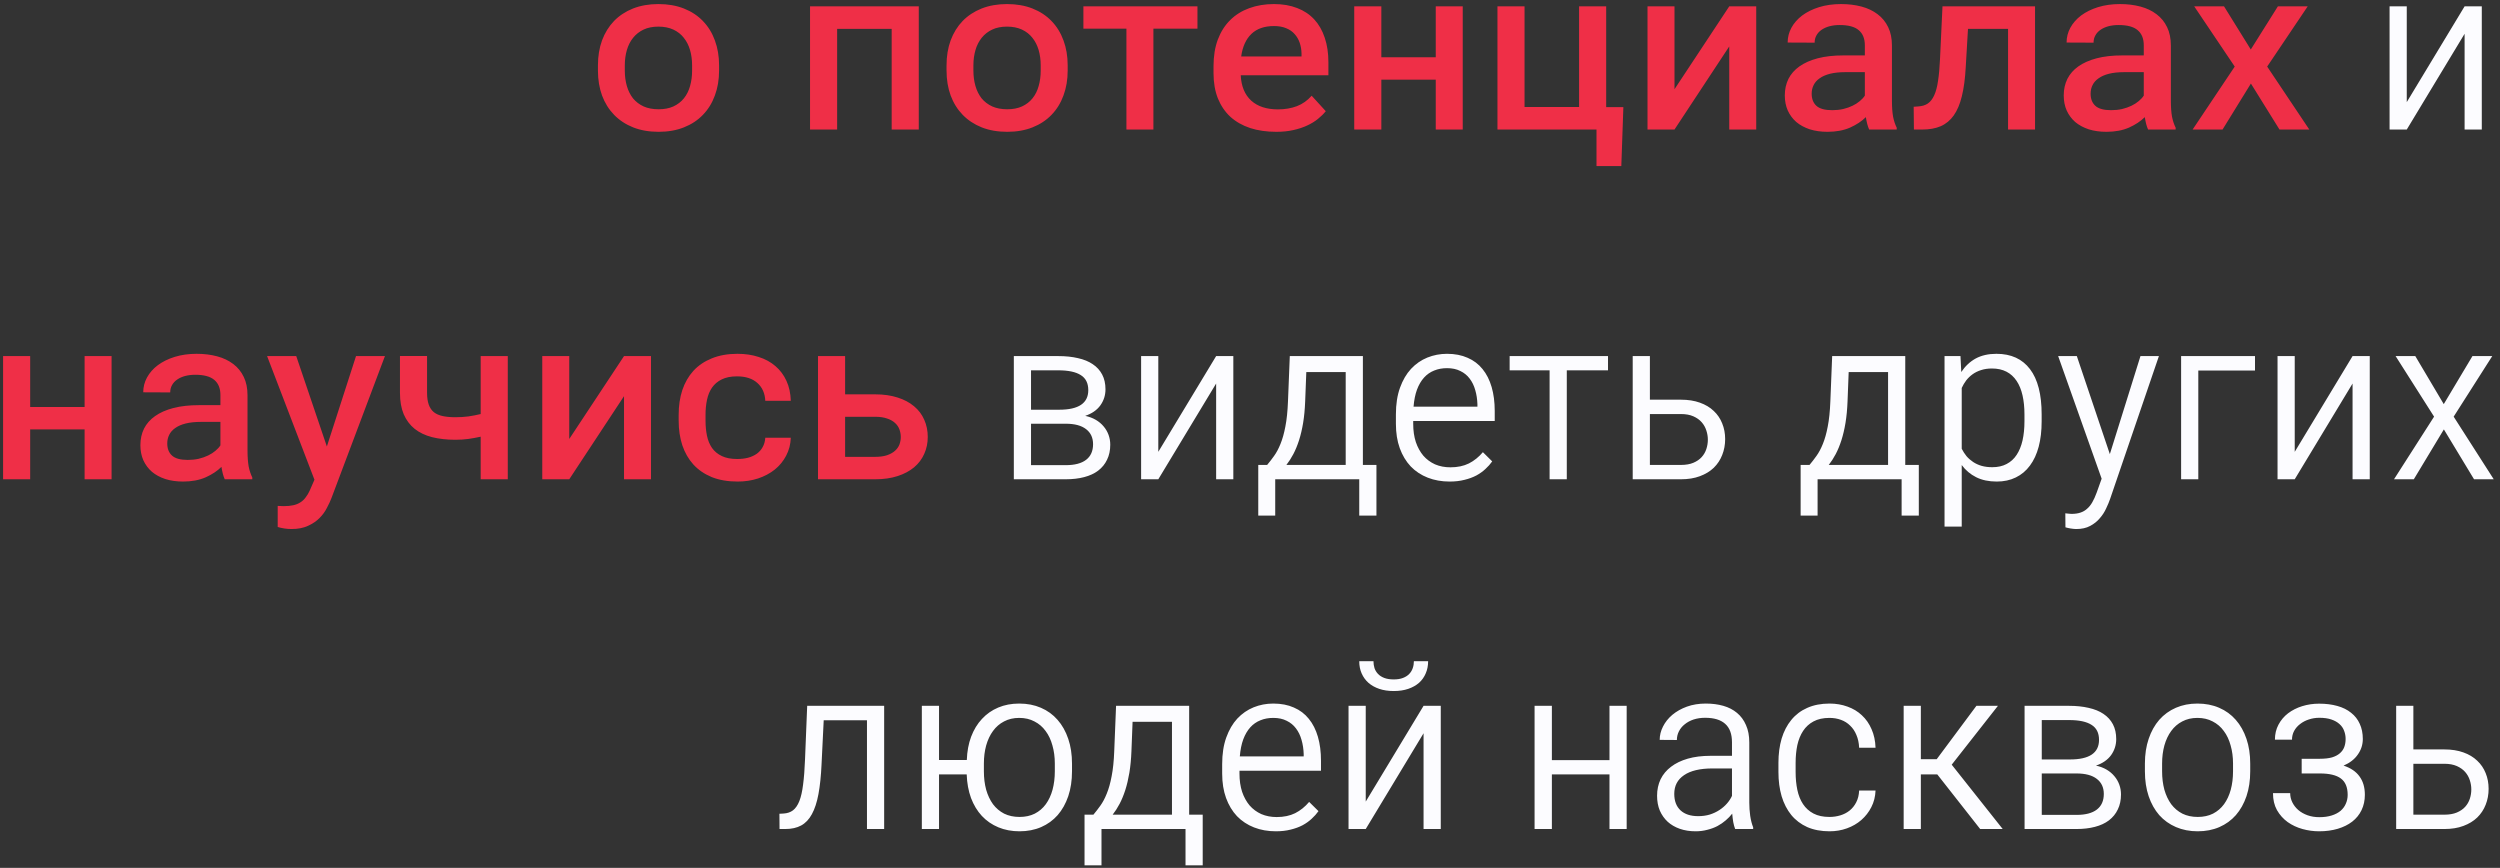
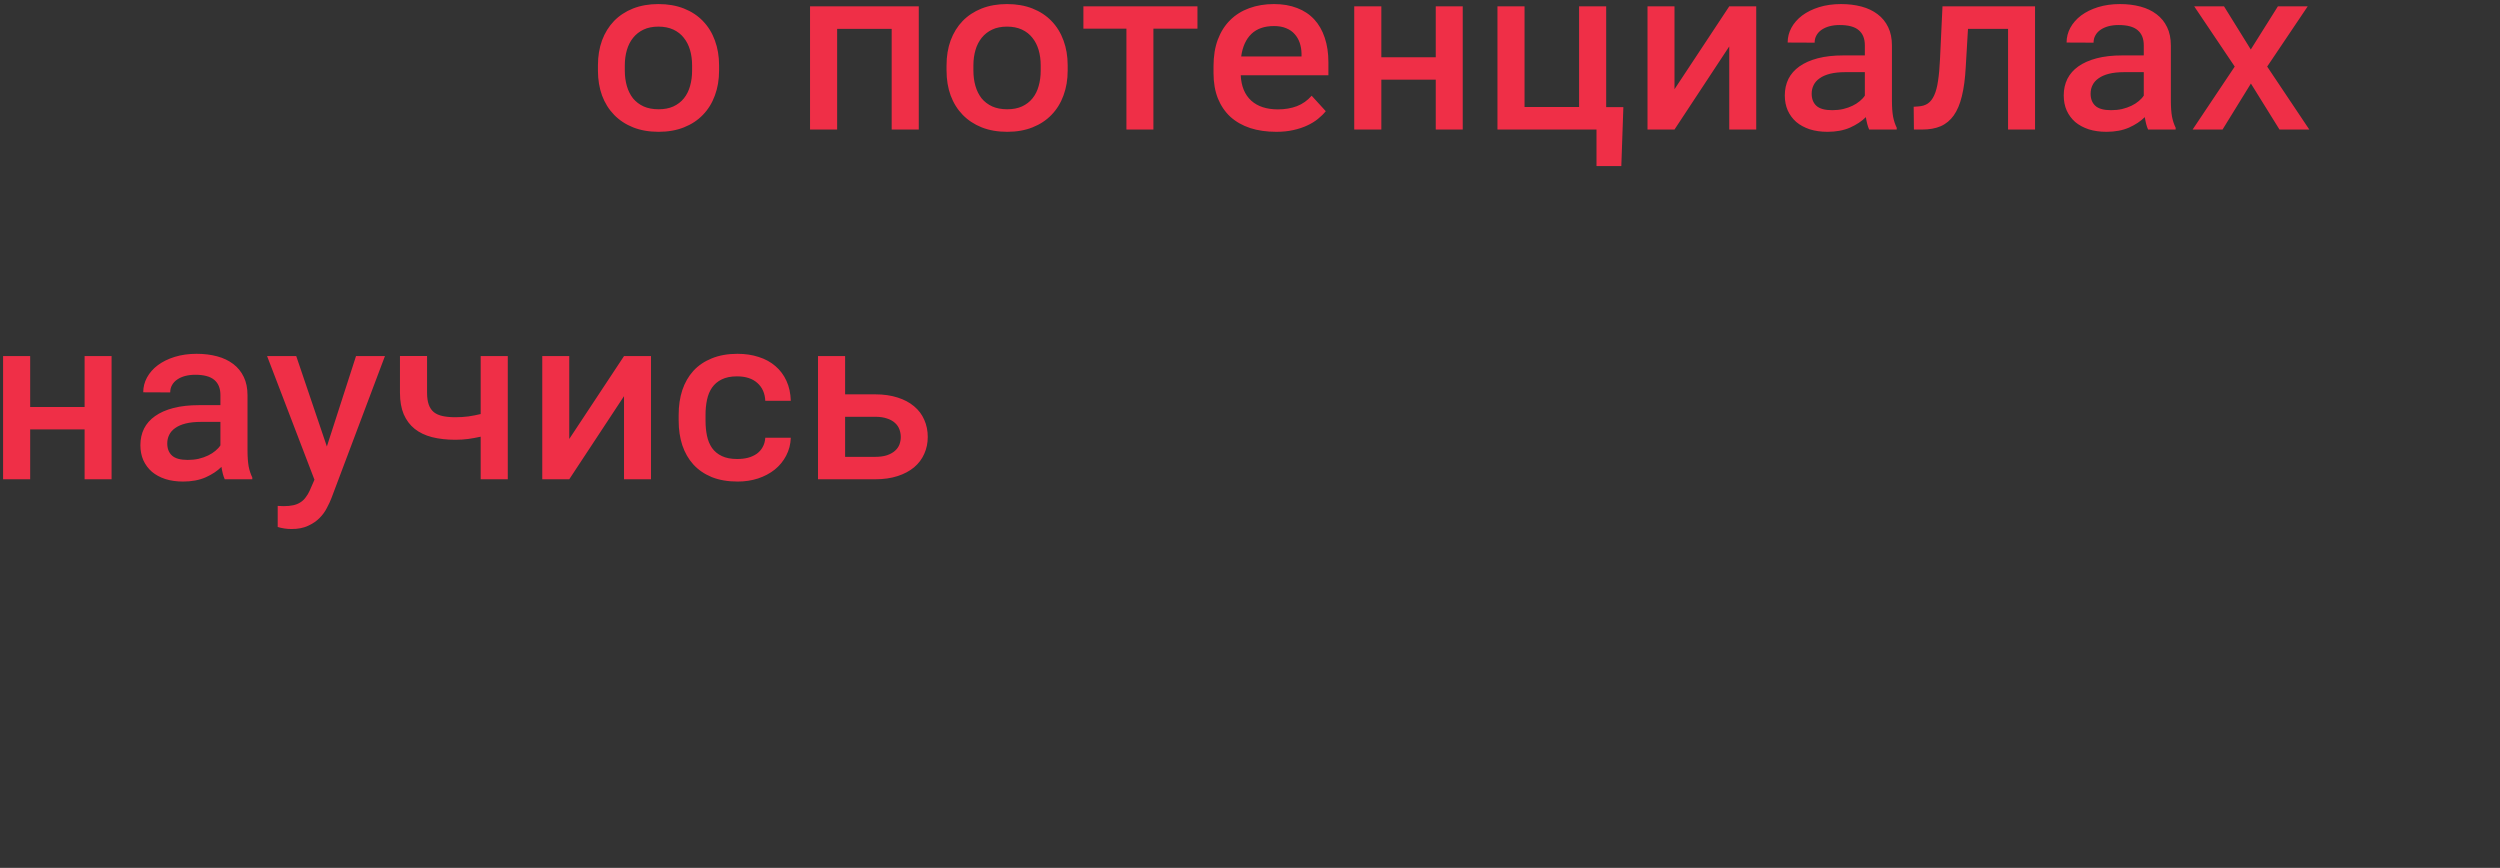
<svg xmlns="http://www.w3.org/2000/svg" width="193" height="67" viewBox="0 0 193 67" fill="none">
  <rect x="0" y="0" width="193" height="67" fill="#333333" stroke="none" />
  <path d="M46.161 5.043C46.161 4.34 46.267 3.698 46.477 3.118C46.694 2.538 47.002 2.04 47.4 1.624C47.805 1.208 48.294 0.886 48.868 0.657C49.448 0.429 50.102 0.314 50.828 0.314C51.56 0.314 52.217 0.429 52.797 0.657C53.377 0.886 53.866 1.208 54.265 1.624C54.669 2.04 54.977 2.538 55.188 3.118C55.404 3.698 55.513 4.34 55.513 5.043V5.447C55.513 6.15 55.404 6.792 55.188 7.372C54.977 7.952 54.669 8.45 54.265 8.866C53.866 9.282 53.377 9.604 52.797 9.833C52.223 10.062 51.572 10.176 50.846 10.176C50.113 10.176 49.457 10.062 48.877 9.833C48.303 9.604 47.813 9.282 47.409 8.866C47.005 8.45 46.694 7.952 46.477 7.372C46.267 6.792 46.161 6.15 46.161 5.447V5.043ZM48.235 5.447C48.235 5.881 48.288 6.279 48.394 6.643C48.499 7.006 48.657 7.322 48.868 7.592C49.085 7.855 49.357 8.063 49.685 8.216C50.014 8.362 50.4 8.436 50.846 8.436C51.285 8.436 51.666 8.362 51.988 8.216C52.316 8.063 52.586 7.855 52.797 7.592C53.014 7.322 53.172 7.006 53.272 6.643C53.377 6.279 53.43 5.881 53.43 5.447V5.043C53.43 4.621 53.377 4.229 53.272 3.865C53.166 3.502 53.005 3.186 52.788 2.916C52.577 2.646 52.308 2.436 51.98 2.283C51.651 2.131 51.268 2.055 50.828 2.055C50.389 2.055 50.008 2.131 49.685 2.283C49.363 2.436 49.094 2.646 48.877 2.916C48.66 3.186 48.499 3.502 48.394 3.865C48.288 4.229 48.235 4.621 48.235 5.043V5.447ZM62.535 10V0.49H70.929V10H68.837V2.23H64.627V10H62.535ZM73.073 5.043C73.073 4.34 73.179 3.698 73.39 3.118C73.606 2.538 73.914 2.04 74.312 1.624C74.717 1.208 75.206 0.886 75.78 0.657C76.36 0.429 77.014 0.314 77.74 0.314C78.473 0.314 79.129 0.429 79.709 0.657C80.289 0.886 80.778 1.208 81.177 1.624C81.581 2.04 81.889 2.538 82.1 3.118C82.316 3.698 82.425 4.34 82.425 5.043V5.447C82.425 6.15 82.316 6.792 82.1 7.372C81.889 7.952 81.581 8.45 81.177 8.866C80.778 9.282 80.289 9.604 79.709 9.833C79.135 10.062 78.484 10.176 77.758 10.176C77.025 10.176 76.369 10.062 75.789 9.833C75.215 9.604 74.726 9.282 74.321 8.866C73.917 8.45 73.606 7.952 73.39 7.372C73.179 6.792 73.073 6.15 73.073 5.447V5.043ZM75.147 5.447C75.147 5.881 75.2 6.279 75.306 6.643C75.411 7.006 75.569 7.322 75.78 7.592C75.997 7.855 76.269 8.063 76.598 8.216C76.926 8.362 77.312 8.436 77.758 8.436C78.197 8.436 78.578 8.362 78.9 8.216C79.228 8.063 79.498 7.855 79.709 7.592C79.926 7.322 80.084 7.006 80.184 6.643C80.289 6.279 80.342 5.881 80.342 5.447V5.043C80.342 4.621 80.289 4.229 80.184 3.865C80.078 3.502 79.917 3.186 79.7 2.916C79.489 2.646 79.22 2.436 78.892 2.283C78.564 2.131 78.18 2.055 77.74 2.055C77.301 2.055 76.92 2.131 76.598 2.283C76.275 2.436 76.006 2.646 75.789 2.916C75.572 3.186 75.411 3.502 75.306 3.865C75.2 4.229 75.147 4.621 75.147 5.043V5.447ZM83.638 0.49H92.444V2.213H89.043V10H86.96V2.213H83.638V0.49ZM93.684 5.104C93.684 4.331 93.795 3.646 94.018 3.048C94.246 2.45 94.565 1.949 94.976 1.545C95.386 1.141 95.875 0.836 96.443 0.631C97.018 0.42 97.653 0.314 98.351 0.314C99.024 0.314 99.622 0.417 100.144 0.622C100.665 0.821 101.104 1.114 101.462 1.501C101.819 1.888 102.089 2.359 102.271 2.916C102.458 3.467 102.552 4.094 102.552 4.797V5.808H95.784C95.825 6.657 96.095 7.311 96.593 7.768C97.091 8.219 97.779 8.444 98.658 8.444C99.191 8.444 99.678 8.362 100.117 8.198C100.557 8.028 100.938 7.759 101.26 7.39L102.35 8.585C102.186 8.79 101.983 8.989 101.743 9.183C101.503 9.376 101.225 9.546 100.908 9.692C100.592 9.839 100.234 9.956 99.836 10.044C99.443 10.132 99.01 10.176 98.535 10.176C97.785 10.176 97.111 10.079 96.514 9.886C95.916 9.687 95.406 9.396 94.984 9.016C94.568 8.629 94.246 8.154 94.018 7.592C93.795 7.023 93.684 6.373 93.684 5.641V5.104ZM100.478 4.357V4.138C100.472 3.839 100.425 3.561 100.337 3.303C100.249 3.045 100.117 2.819 99.941 2.626C99.772 2.433 99.555 2.283 99.291 2.178C99.027 2.066 98.717 2.011 98.359 2.011C97.615 2.011 97.032 2.213 96.61 2.617C96.189 3.021 95.925 3.602 95.819 4.357H100.478ZM104.547 0.49H106.639V4.419H110.84V0.49H112.923V10H110.84V6.15H106.639V10H104.547V0.49ZM115.604 0.49H117.695V8.26H121.905V0.49H123.997V8.269H125.324L125.166 12.821H123.25V10H115.604V0.49ZM129.271 0.49V6.889L133.498 0.49H135.581V10H133.498V3.584L129.271 10H127.188V0.49H129.271ZM141.083 10.176C140.579 10.176 140.122 10.111 139.712 9.982C139.308 9.848 138.962 9.66 138.675 9.42C138.394 9.174 138.174 8.878 138.016 8.532C137.863 8.187 137.787 7.797 137.787 7.363C137.787 6.895 137.881 6.47 138.068 6.089C138.262 5.708 138.546 5.386 138.921 5.122C139.302 4.853 139.773 4.645 140.336 4.498C140.898 4.352 141.555 4.278 142.305 4.278H143.966V3.496C143.966 2.98 143.808 2.591 143.491 2.327C143.181 2.063 142.691 1.932 142.023 1.932C141.736 1.932 141.473 1.964 141.232 2.028C140.998 2.093 140.796 2.184 140.626 2.301C140.456 2.418 140.324 2.562 140.23 2.731C140.137 2.896 140.09 3.083 140.09 3.294L138.007 3.285C138.007 2.881 138.104 2.5 138.297 2.143C138.496 1.779 138.774 1.463 139.132 1.193C139.495 0.924 139.929 0.71 140.433 0.552C140.942 0.394 141.508 0.314 142.129 0.314C142.703 0.314 143.23 0.379 143.711 0.508C144.191 0.637 144.604 0.833 144.95 1.097C145.302 1.36 145.574 1.694 145.768 2.099C145.961 2.497 146.058 2.969 146.058 3.514V7.768C146.058 8.266 146.087 8.679 146.146 9.007C146.21 9.329 146.304 9.613 146.427 9.859V10H144.3C144.241 9.871 144.191 9.728 144.15 9.569C144.109 9.405 144.074 9.229 144.045 9.042C143.729 9.358 143.321 9.628 142.823 9.851C142.331 10.067 141.751 10.176 141.083 10.176ZM139.861 7.231C139.861 7.636 139.984 7.949 140.23 8.172C140.477 8.395 140.881 8.506 141.443 8.506C141.742 8.506 142.023 8.477 142.287 8.418C142.557 8.354 142.8 8.269 143.017 8.163C143.233 8.058 143.421 7.938 143.579 7.803C143.743 7.668 143.872 7.527 143.966 7.381V5.57H142.463C142.006 5.57 141.613 5.611 141.285 5.693C140.957 5.775 140.688 5.893 140.477 6.045C140.266 6.191 140.11 6.367 140.011 6.572C139.911 6.771 139.861 6.991 139.861 7.231ZM147.736 8.242L148.097 8.216C148.39 8.198 148.636 8.122 148.835 7.987C149.034 7.847 149.198 7.633 149.327 7.346C149.456 7.059 149.553 6.689 149.617 6.238C149.688 5.787 149.737 5.236 149.767 4.586L149.96 0.49H157.105V10H155.022V2.23H151.929L151.753 5.21C151.706 6.083 151.606 6.824 151.454 7.434C151.308 8.037 151.1 8.529 150.83 8.91C150.561 9.291 150.224 9.569 149.819 9.745C149.421 9.915 148.949 10 148.404 10H147.754L147.736 8.242ZM162.616 10.176C162.112 10.176 161.655 10.111 161.245 9.982C160.841 9.848 160.495 9.66 160.208 9.42C159.927 9.174 159.707 8.878 159.549 8.532C159.396 8.187 159.32 7.797 159.32 7.363C159.32 6.895 159.414 6.47 159.602 6.089C159.795 5.708 160.079 5.386 160.454 5.122C160.835 4.853 161.307 4.645 161.869 4.498C162.432 4.352 163.088 4.278 163.838 4.278H165.499V3.496C165.499 2.98 165.341 2.591 165.024 2.327C164.714 2.063 164.225 1.932 163.557 1.932C163.27 1.932 163.006 1.964 162.766 2.028C162.531 2.093 162.329 2.184 162.159 2.301C161.989 2.418 161.857 2.562 161.764 2.731C161.67 2.896 161.623 3.083 161.623 3.294L159.54 3.285C159.54 2.881 159.637 2.5 159.83 2.143C160.029 1.779 160.308 1.463 160.665 1.193C161.028 0.924 161.462 0.71 161.966 0.552C162.476 0.394 163.041 0.314 163.662 0.314C164.236 0.314 164.764 0.379 165.244 0.508C165.725 0.637 166.138 0.833 166.483 1.097C166.835 1.36 167.107 1.694 167.301 2.099C167.494 2.497 167.591 2.969 167.591 3.514V7.768C167.591 8.266 167.62 8.679 167.679 9.007C167.743 9.329 167.837 9.613 167.96 9.859V10H165.833C165.774 9.871 165.725 9.728 165.684 9.569C165.643 9.405 165.607 9.229 165.578 9.042C165.262 9.358 164.854 9.628 164.356 9.851C163.864 10.067 163.284 10.176 162.616 10.176ZM161.395 7.231C161.395 7.636 161.518 7.949 161.764 8.172C162.01 8.395 162.414 8.506 162.977 8.506C163.275 8.506 163.557 8.477 163.82 8.418C164.09 8.354 164.333 8.269 164.55 8.163C164.767 8.058 164.954 7.938 165.112 7.803C165.276 7.668 165.405 7.527 165.499 7.381V5.57H163.996C163.539 5.57 163.146 5.611 162.818 5.693C162.49 5.775 162.221 5.893 162.01 6.045C161.799 6.191 161.644 6.367 161.544 6.572C161.444 6.771 161.395 6.991 161.395 7.231ZM169.27 10L172.521 5.14L169.393 0.49H171.695L173.761 3.821L175.853 0.49H178.155L175.026 5.14L178.278 10H175.976L173.77 6.449L171.581 10H169.27ZM0.238 27.49H2.33V31.419H6.531V27.49H8.614V37H6.531V33.15H2.33V37H0.238V27.49ZM14.134 37.176C13.63 37.176 13.173 37.111 12.763 36.982C12.358 36.848 12.013 36.66 11.726 36.42C11.444 36.174 11.225 35.878 11.066 35.532C10.914 35.187 10.838 34.797 10.838 34.363C10.838 33.895 10.932 33.47 11.119 33.089C11.312 32.708 11.597 32.386 11.972 32.122C12.352 31.852 12.824 31.645 13.387 31.498C13.949 31.352 14.605 31.278 15.355 31.278H17.017V30.496C17.017 29.98 16.858 29.591 16.542 29.327C16.231 29.064 15.742 28.932 15.074 28.932C14.787 28.932 14.523 28.964 14.283 29.028C14.049 29.093 13.847 29.184 13.677 29.301C13.507 29.418 13.375 29.561 13.281 29.731C13.188 29.895 13.141 30.083 13.141 30.294L11.058 30.285C11.058 29.881 11.154 29.5 11.348 29.143C11.547 28.779 11.825 28.463 12.183 28.193C12.546 27.924 12.979 27.71 13.483 27.552C13.993 27.394 14.559 27.314 15.18 27.314C15.754 27.314 16.281 27.379 16.762 27.508C17.242 27.637 17.655 27.833 18.001 28.097C18.352 28.36 18.625 28.694 18.818 29.099C19.012 29.497 19.108 29.969 19.108 30.514V34.768C19.108 35.266 19.138 35.679 19.196 36.007C19.261 36.329 19.355 36.613 19.477 36.859V37H17.351C17.292 36.871 17.242 36.727 17.201 36.569C17.16 36.405 17.125 36.23 17.096 36.042C16.779 36.358 16.372 36.628 15.874 36.851C15.382 37.067 14.802 37.176 14.134 37.176ZM12.912 34.231C12.912 34.636 13.035 34.949 13.281 35.172C13.527 35.395 13.932 35.506 14.494 35.506C14.793 35.506 15.074 35.477 15.338 35.418C15.607 35.353 15.851 35.269 16.067 35.163C16.284 35.058 16.472 34.938 16.63 34.803C16.794 34.668 16.923 34.527 17.017 34.381V32.57H15.514C15.057 32.57 14.664 32.611 14.336 32.693C14.008 32.775 13.738 32.893 13.527 33.045C13.316 33.191 13.161 33.367 13.062 33.572C12.962 33.772 12.912 33.991 12.912 34.231ZM20.62 27.49H22.87L25.234 34.469L27.484 27.49H29.717L25.586 38.459C25.498 38.688 25.381 38.94 25.234 39.215C25.094 39.496 24.903 39.757 24.663 39.997C24.423 40.237 24.127 40.437 23.775 40.595C23.424 40.759 22.999 40.841 22.501 40.841C22.314 40.841 22.126 40.826 21.939 40.797C21.757 40.768 21.59 40.73 21.438 40.683V39.057C21.502 39.062 21.581 39.065 21.675 39.065C21.774 39.071 21.851 39.074 21.903 39.074C22.185 39.074 22.431 39.051 22.642 39.004C22.852 38.957 23.034 38.884 23.186 38.784C23.345 38.685 23.48 38.559 23.591 38.406C23.708 38.26 23.814 38.084 23.907 37.879L24.276 37.035L20.62 27.49ZM32.969 27.481V30.32C32.969 30.689 33.013 30.997 33.101 31.243C33.188 31.483 33.32 31.677 33.496 31.823C33.678 31.964 33.906 32.063 34.182 32.122C34.457 32.181 34.782 32.21 35.157 32.21C35.509 32.21 35.843 32.19 36.159 32.148C36.476 32.102 36.792 32.04 37.108 31.964V27.49H39.2V37H37.108V33.713C36.792 33.783 36.47 33.842 36.142 33.889C35.819 33.93 35.491 33.95 35.157 33.95C34.489 33.95 33.889 33.883 33.355 33.748C32.828 33.613 32.38 33.399 32.011 33.106C31.648 32.813 31.366 32.438 31.167 31.981C30.974 31.519 30.877 30.965 30.877 30.32V27.481H32.969ZM43.946 27.49V33.889L48.174 27.49H50.257V37H48.174V30.584L43.946 37H41.863V27.49H43.946ZM56.91 35.435C57.209 35.435 57.487 35.403 57.745 35.339C58.003 35.269 58.228 35.166 58.422 35.031C58.615 34.891 58.768 34.718 58.879 34.513C58.996 34.308 59.063 34.067 59.081 33.792H61.05C61.032 34.302 60.912 34.765 60.69 35.181C60.473 35.597 60.18 35.954 59.81 36.253C59.441 36.546 59.011 36.774 58.519 36.938C58.032 37.097 57.511 37.176 56.954 37.176C56.192 37.176 55.524 37.062 54.95 36.833C54.382 36.599 53.907 36.273 53.526 35.857C53.151 35.441 52.867 34.946 52.674 34.372C52.486 33.798 52.393 33.165 52.393 32.474V32.017C52.393 31.325 52.486 30.692 52.674 30.118C52.867 29.544 53.151 29.049 53.526 28.633C53.907 28.217 54.382 27.895 54.95 27.666C55.519 27.432 56.181 27.314 56.937 27.314C57.534 27.314 58.082 27.396 58.58 27.561C59.078 27.719 59.506 27.953 59.863 28.264C60.227 28.574 60.511 28.955 60.716 29.406C60.921 29.852 61.032 30.364 61.05 30.944H59.081C59.052 30.358 58.847 29.898 58.466 29.564C58.091 29.225 57.566 29.055 56.893 29.055C56.424 29.055 56.031 29.134 55.715 29.292C55.404 29.444 55.155 29.655 54.968 29.925C54.786 30.189 54.657 30.502 54.581 30.865C54.505 31.223 54.467 31.606 54.467 32.017V32.474C54.467 32.895 54.505 33.288 54.581 33.651C54.657 34.009 54.786 34.319 54.968 34.583C55.155 34.847 55.407 35.055 55.724 35.207C56.04 35.359 56.435 35.435 56.91 35.435ZM63.15 37V27.49H65.242V30.443H67.562C68.213 30.443 68.79 30.525 69.294 30.689C69.798 30.848 70.223 31.073 70.568 31.366C70.914 31.653 71.175 31.999 71.351 32.403C71.532 32.808 71.623 33.25 71.623 33.73C71.623 34.205 71.532 34.642 71.351 35.04C71.175 35.438 70.914 35.784 70.568 36.077C70.223 36.364 69.798 36.59 69.294 36.754C68.79 36.918 68.213 37 67.562 37H63.15ZM65.242 32.175V35.269H67.562C67.92 35.269 68.225 35.227 68.477 35.145C68.728 35.058 68.934 34.943 69.092 34.803C69.25 34.662 69.364 34.501 69.435 34.319C69.505 34.132 69.54 33.938 69.54 33.739C69.54 33.534 69.505 33.338 69.435 33.15C69.364 32.957 69.25 32.79 69.092 32.649C68.934 32.503 68.728 32.389 68.477 32.307C68.225 32.219 67.92 32.175 67.562 32.175H65.242Z" fill="#EF2F47" />
-   <path d="M185.802 0.49V7.882L190.267 0.49H191.594V10H190.267V2.608L185.802 10H184.475V0.49H185.802ZM81.704 27.49C82.267 27.49 82.77 27.543 83.216 27.648C83.667 27.748 84.048 27.903 84.358 28.114C84.675 28.325 84.918 28.592 85.088 28.914C85.258 29.236 85.343 29.617 85.343 30.057C85.343 30.514 85.211 30.927 84.947 31.296C84.684 31.659 84.294 31.929 83.778 32.105C84.083 32.169 84.356 32.272 84.596 32.412C84.836 32.553 85.038 32.723 85.202 32.922C85.366 33.115 85.492 33.332 85.58 33.572C85.668 33.812 85.712 34.065 85.712 34.328C85.712 34.768 85.63 35.154 85.466 35.488C85.308 35.822 85.079 36.103 84.78 36.332C84.487 36.555 84.127 36.722 83.699 36.833C83.277 36.944 82.803 37 82.275 37H78.268V27.49H81.704ZM79.595 35.91H82.275C82.967 35.91 83.491 35.773 83.849 35.497C84.206 35.222 84.385 34.82 84.385 34.293C84.385 33.795 84.206 33.408 83.849 33.133C83.491 32.852 82.967 32.711 82.275 32.711H79.595V35.91ZM81.774 31.63C83.269 31.63 84.016 31.126 84.016 30.118C84.016 29.585 83.822 29.198 83.436 28.958C83.055 28.712 82.478 28.589 81.704 28.589H79.595V31.63H81.774ZM89.421 27.49V34.882L93.886 27.49H95.213V37H93.886V29.608L89.421 37H88.094V27.49H89.421ZM97.138 39.804V35.893H97.823C98.005 35.676 98.184 35.444 98.359 35.198C98.541 34.946 98.705 34.639 98.852 34.275C99.004 33.906 99.13 33.458 99.23 32.931C99.335 32.403 99.402 31.756 99.432 30.988L99.572 27.49H105.215V35.893H106.261V39.804H104.934V37H98.447V39.804H97.138ZM103.888 35.893V28.721H100.847L100.759 30.988C100.735 31.598 100.683 32.151 100.601 32.649C100.519 33.142 100.413 33.59 100.284 33.994C100.155 34.393 100.009 34.747 99.845 35.058C99.681 35.368 99.502 35.647 99.309 35.893H103.888ZM107.764 31.99C107.764 31.205 107.869 30.52 108.08 29.934C108.291 29.348 108.575 28.861 108.933 28.475C109.296 28.088 109.715 27.798 110.189 27.605C110.67 27.411 111.177 27.314 111.71 27.314C112.313 27.314 112.844 27.417 113.301 27.622C113.764 27.821 114.147 28.111 114.452 28.492C114.763 28.873 114.997 29.336 115.155 29.881C115.313 30.426 115.393 31.041 115.393 31.727V32.5H109.1V32.72C109.1 33.241 109.167 33.71 109.302 34.126C109.442 34.536 109.636 34.888 109.882 35.181C110.134 35.468 110.436 35.69 110.787 35.849C111.145 36.001 111.54 36.077 111.974 36.077C112.519 36.077 112.993 35.977 113.397 35.778C113.802 35.573 114.162 35.283 114.479 34.908L115.199 35.62C115.053 35.825 114.877 36.022 114.672 36.209C114.473 36.397 114.238 36.563 113.969 36.71C113.699 36.851 113.395 36.962 113.055 37.044C112.715 37.132 112.334 37.176 111.912 37.176C111.297 37.176 110.734 37.076 110.225 36.877C109.715 36.678 109.275 36.388 108.906 36.007C108.543 35.62 108.262 35.151 108.062 34.601C107.863 34.05 107.764 33.423 107.764 32.72V31.99ZM114.057 31.393V31.208C114.045 30.821 113.989 30.458 113.89 30.118C113.796 29.778 113.652 29.482 113.459 29.23C113.271 28.979 113.031 28.782 112.738 28.642C112.451 28.495 112.108 28.422 111.71 28.422C111.347 28.422 111.016 28.483 110.717 28.606C110.418 28.724 110.157 28.905 109.935 29.151C109.712 29.398 109.53 29.708 109.39 30.083C109.255 30.452 109.167 30.889 109.126 31.393H114.057ZM116.544 27.49H124.138V28.589H120.956V37H119.629V28.589H116.544V27.49ZM126.045 37V27.49H127.372V30.856H129.771C130.322 30.856 130.809 30.933 131.23 31.085C131.658 31.237 132.016 31.451 132.303 31.727C132.59 31.996 132.807 32.315 132.953 32.685C133.105 33.054 133.182 33.458 133.182 33.898C133.182 34.337 133.105 34.747 132.953 35.128C132.807 35.503 132.59 35.831 132.303 36.112C132.016 36.388 131.658 36.605 131.23 36.763C130.809 36.921 130.322 37 129.771 37H126.045ZM127.372 31.964V35.893H129.771C130.146 35.893 130.466 35.837 130.729 35.726C130.993 35.614 131.207 35.468 131.371 35.286C131.535 35.105 131.655 34.897 131.731 34.662C131.808 34.428 131.846 34.188 131.846 33.941C131.846 33.707 131.808 33.473 131.731 33.238C131.655 32.998 131.535 32.784 131.371 32.597C131.207 32.409 130.993 32.257 130.729 32.14C130.466 32.023 130.146 31.964 129.771 31.964H127.372ZM139.009 39.804V35.893H139.694C139.876 35.676 140.055 35.444 140.23 35.198C140.412 34.946 140.576 34.639 140.723 34.275C140.875 33.906 141.001 33.458 141.101 32.931C141.206 32.403 141.273 31.756 141.303 30.988L141.443 27.49H147.086V35.893H148.132V39.804H146.805V37H140.318V39.804H139.009ZM145.759 35.893V28.721H142.718L142.63 30.988C142.606 31.598 142.554 32.151 142.472 32.649C142.39 33.142 142.284 33.59 142.155 33.994C142.026 34.393 141.88 34.747 141.716 35.058C141.552 35.368 141.373 35.647 141.18 35.893H145.759ZM150.118 40.656V27.49H151.349L151.41 28.721C151.715 28.264 152.087 27.915 152.526 27.675C152.972 27.435 153.505 27.314 154.126 27.314C155.257 27.314 156.121 27.71 156.719 28.501C157.316 29.286 157.615 30.449 157.615 31.99V32.526C157.615 33.259 157.539 33.912 157.387 34.486C157.234 35.06 157.009 35.547 156.71 35.945C156.417 36.344 156.054 36.648 155.62 36.859C155.192 37.07 154.703 37.176 154.152 37.176C153.537 37.176 153.007 37.065 152.562 36.842C152.116 36.619 151.744 36.306 151.445 35.901V40.656H150.118ZM153.783 28.448C153.467 28.448 153.186 28.489 152.939 28.571C152.693 28.648 152.474 28.756 152.28 28.896C152.093 29.031 151.929 29.189 151.788 29.371C151.653 29.553 151.539 29.746 151.445 29.951V34.645C151.551 34.85 151.674 35.04 151.814 35.216C151.961 35.386 152.131 35.535 152.324 35.664C152.518 35.793 152.734 35.893 152.975 35.963C153.221 36.033 153.496 36.068 153.801 36.068C154.229 36.068 154.598 35.986 154.908 35.822C155.225 35.658 155.482 35.424 155.682 35.119C155.887 34.809 156.039 34.437 156.139 34.003C156.238 33.563 156.288 33.071 156.288 32.526V31.99C156.288 31.445 156.238 30.956 156.139 30.523C156.039 30.083 155.887 29.711 155.682 29.406C155.477 29.096 155.216 28.858 154.899 28.694C154.583 28.53 154.211 28.448 153.783 28.448ZM158.89 27.49H160.331L162.88 35.058L165.244 27.49H166.668L162.906 38.503C162.83 38.726 162.728 38.972 162.599 39.241C162.476 39.517 162.312 39.772 162.106 40.006C161.907 40.246 161.658 40.445 161.359 40.603C161.066 40.762 160.709 40.841 160.287 40.841C160.158 40.841 160.009 40.826 159.839 40.797C159.675 40.768 159.546 40.738 159.452 40.709L159.443 39.628C159.508 39.64 159.59 39.648 159.689 39.654C159.795 39.666 159.871 39.672 159.918 39.672C160.182 39.672 160.41 39.64 160.604 39.575C160.803 39.511 160.976 39.411 161.122 39.276C161.274 39.148 161.409 38.98 161.526 38.775C161.644 38.57 161.755 38.324 161.86 38.037L162.247 36.956L158.89 27.49ZM174.086 28.606H169.709V37H168.382V27.49H174.086V28.606ZM177.153 27.49V34.882L181.618 27.49H182.945V37H181.618V29.608L177.153 37H175.826V27.49H177.153ZM184.817 37L187.911 32.166L184.94 27.49H186.461L188.658 31.199L190.873 27.49H192.402L189.423 32.166L192.517 37H190.996L188.667 33.15L186.347 37H184.817ZM60.171 62.822L60.496 62.805C60.783 62.787 61.023 62.705 61.217 62.559C61.416 62.406 61.58 62.169 61.709 61.847C61.838 61.519 61.935 61.091 61.999 60.563C62.069 60.036 62.119 59.389 62.148 58.621L62.315 54.49H68.257V64H66.93V55.606H63.59L63.423 59.008C63.382 59.904 63.303 60.669 63.185 61.302C63.068 61.935 62.898 62.453 62.676 62.857C62.459 63.256 62.184 63.546 61.85 63.727C61.516 63.909 61.108 64 60.628 64H60.18L60.171 62.822ZM71.166 64V54.49H72.493V58.674H74.638C74.661 58.006 74.772 57.405 74.972 56.872C75.177 56.333 75.455 55.876 75.807 55.501C76.158 55.12 76.577 54.827 77.064 54.622C77.55 54.417 78.089 54.315 78.681 54.315C79.302 54.315 79.861 54.423 80.359 54.64C80.863 54.856 81.291 55.167 81.643 55.571C82 55.976 82.275 56.465 82.469 57.039C82.662 57.607 82.759 58.243 82.759 58.946V59.544C82.759 60.253 82.662 60.895 82.469 61.469C82.275 62.037 82.003 62.523 81.651 62.928C81.3 63.326 80.875 63.634 80.377 63.851C79.879 64.067 79.322 64.176 78.707 64.176C78.109 64.176 77.564 64.073 77.072 63.868C76.58 63.663 76.155 63.37 75.798 62.989C75.446 62.608 75.168 62.148 74.963 61.609C74.764 61.065 74.652 60.455 74.629 59.781H72.493V64H71.166ZM78.681 55.422C78.241 55.422 77.852 55.513 77.512 55.694C77.172 55.87 76.888 56.116 76.659 56.433C76.431 56.743 76.255 57.115 76.132 57.549C76.015 57.977 75.956 58.442 75.956 58.946V59.544C75.956 60.06 76.015 60.534 76.132 60.968C76.255 61.395 76.431 61.768 76.659 62.084C76.894 62.395 77.181 62.638 77.52 62.813C77.866 62.983 78.262 63.068 78.707 63.068C79.152 63.068 79.545 62.983 79.885 62.813C80.225 62.638 80.509 62.395 80.737 62.084C80.966 61.768 81.139 61.395 81.256 60.968C81.373 60.534 81.432 60.06 81.432 59.544V58.946C81.432 58.442 81.37 57.977 81.247 57.549C81.13 57.115 80.954 56.743 80.72 56.433C80.491 56.116 80.204 55.87 79.858 55.694C79.519 55.513 79.126 55.422 78.681 55.422ZM83.726 66.804V62.893H84.411C84.593 62.676 84.772 62.444 84.947 62.198C85.129 61.946 85.293 61.639 85.439 61.275C85.592 60.906 85.718 60.458 85.817 59.931C85.923 59.403 85.99 58.756 86.019 57.988L86.16 54.49H91.803V62.893H92.849V66.804H91.522V64H85.035V66.804H83.726ZM90.476 62.893V55.721H87.435L87.347 57.988C87.323 58.598 87.27 59.151 87.189 59.649C87.106 60.142 87.001 60.59 86.872 60.994C86.743 61.393 86.597 61.747 86.433 62.058C86.269 62.368 86.09 62.647 85.897 62.893H90.476ZM94.352 58.99C94.352 58.205 94.457 57.52 94.668 56.934C94.879 56.348 95.163 55.861 95.52 55.475C95.884 55.088 96.303 54.798 96.777 54.605C97.258 54.411 97.765 54.315 98.298 54.315C98.901 54.315 99.432 54.417 99.889 54.622C100.352 54.821 100.735 55.111 101.04 55.492C101.351 55.873 101.585 56.336 101.743 56.881C101.901 57.426 101.98 58.041 101.98 58.727V59.5H95.688V59.72C95.688 60.241 95.755 60.71 95.89 61.126C96.03 61.536 96.224 61.888 96.47 62.181C96.722 62.468 97.023 62.69 97.375 62.849C97.732 63.001 98.128 63.077 98.561 63.077C99.106 63.077 99.581 62.977 99.985 62.778C100.39 62.573 100.75 62.283 101.066 61.908L101.787 62.62C101.641 62.825 101.465 63.022 101.26 63.209C101.061 63.397 100.826 63.563 100.557 63.71C100.287 63.851 99.982 63.962 99.643 64.044C99.303 64.132 98.922 64.176 98.5 64.176C97.885 64.176 97.322 64.076 96.812 63.877C96.303 63.678 95.863 63.388 95.494 63.007C95.131 62.62 94.85 62.151 94.65 61.601C94.451 61.05 94.352 60.423 94.352 59.72V58.99ZM100.645 58.393V58.208C100.633 57.821 100.577 57.458 100.478 57.118C100.384 56.778 100.24 56.482 100.047 56.23C99.859 55.978 99.619 55.782 99.326 55.642C99.039 55.495 98.696 55.422 98.298 55.422C97.935 55.422 97.603 55.483 97.305 55.606C97.006 55.724 96.745 55.905 96.522 56.151C96.3 56.398 96.118 56.708 95.978 57.083C95.843 57.452 95.755 57.889 95.714 58.393H100.645ZM105.435 54.49V61.882L109.899 54.49H111.227V64H109.899V56.608L105.435 64H104.107V54.49H105.435ZM107.597 53.348C107.181 53.348 106.809 53.292 106.48 53.181C106.152 53.069 105.874 52.914 105.646 52.715C105.417 52.51 105.241 52.267 105.118 51.985C104.995 51.704 104.934 51.391 104.934 51.045H106.032C106.032 51.232 106.059 51.411 106.111 51.581C106.17 51.751 106.261 51.9 106.384 52.029C106.507 52.158 106.668 52.261 106.867 52.337C107.066 52.413 107.31 52.451 107.597 52.451C107.878 52.451 108.115 52.413 108.309 52.337C108.508 52.261 108.669 52.158 108.792 52.029C108.915 51.9 109.006 51.751 109.064 51.581C109.123 51.411 109.152 51.232 109.152 51.045H110.251C110.251 51.391 110.189 51.704 110.066 51.985C109.949 52.267 109.776 52.51 109.548 52.715C109.319 52.914 109.041 53.069 108.713 53.181C108.385 53.292 108.013 53.348 107.597 53.348ZM118.469 54.49H119.805V58.683H124.252V54.49H125.579V64H124.252V59.781H119.805V64H118.469V54.49ZM130.896 64.176C130.451 64.176 130.044 64.111 129.675 63.982C129.312 63.853 129.001 63.672 128.743 63.438C128.485 63.197 128.283 62.91 128.137 62.576C127.996 62.236 127.926 61.855 127.926 61.434C127.926 60.965 128.017 60.54 128.198 60.159C128.386 59.778 128.655 59.456 129.007 59.192C129.358 58.923 129.789 58.715 130.299 58.568C130.809 58.422 131.392 58.349 132.048 58.349H133.709V57.303C133.709 56.664 133.533 56.19 133.182 55.879C132.836 55.568 132.32 55.413 131.635 55.413C131.312 55.413 131.017 55.457 130.747 55.545C130.483 55.633 130.255 55.756 130.062 55.914C129.868 56.066 129.719 56.248 129.613 56.459C129.508 56.664 129.455 56.887 129.455 57.127L128.128 57.118C128.128 56.767 128.213 56.424 128.383 56.09C128.553 55.75 128.793 55.448 129.104 55.185C129.42 54.921 129.795 54.71 130.229 54.552C130.668 54.394 131.154 54.315 131.688 54.315C132.18 54.315 132.631 54.373 133.041 54.49C133.451 54.607 133.803 54.789 134.096 55.035C134.395 55.281 134.626 55.595 134.79 55.976C134.96 56.351 135.045 56.799 135.045 57.32V61.961C135.045 62.295 135.068 62.635 135.115 62.98C135.168 63.326 135.244 63.622 135.344 63.868V64H133.955C133.896 63.853 133.847 63.675 133.806 63.464C133.771 63.253 133.744 63.036 133.727 62.813C133.586 62.995 133.419 63.168 133.226 63.332C133.038 63.496 132.824 63.643 132.584 63.772C132.35 63.895 132.089 63.991 131.802 64.061C131.521 64.138 131.219 64.176 130.896 64.176ZM129.253 61.284C129.253 61.835 129.414 62.26 129.736 62.559C130.059 62.857 130.513 63.007 131.099 63.007C131.421 63.007 131.72 62.966 131.995 62.884C132.271 62.796 132.52 62.679 132.742 62.532C132.965 62.386 133.158 62.219 133.322 62.031C133.486 61.844 133.615 61.648 133.709 61.442V59.324H132.206C131.245 59.324 130.513 59.497 130.009 59.843C129.505 60.183 129.253 60.663 129.253 61.284ZM141.232 63.068C141.525 63.068 141.807 63.027 142.076 62.945C142.346 62.863 142.583 62.74 142.788 62.576C142.999 62.406 143.169 62.195 143.298 61.943C143.433 61.685 143.509 61.381 143.526 61.029H144.792C144.774 61.498 144.666 61.926 144.467 62.312C144.273 62.693 144.016 63.024 143.693 63.306C143.377 63.581 143.008 63.795 142.586 63.947C142.164 64.1 141.716 64.176 141.241 64.176C140.591 64.176 140.017 64.067 139.519 63.851C139.026 63.628 138.616 63.317 138.288 62.919C137.96 62.515 137.711 62.031 137.541 61.469C137.377 60.906 137.295 60.285 137.295 59.605V58.885C137.295 58.205 137.377 57.584 137.541 57.022C137.711 56.459 137.96 55.978 138.288 55.58C138.616 55.176 139.026 54.865 139.519 54.648C140.017 54.426 140.591 54.315 141.241 54.315C141.739 54.315 142.202 54.394 142.63 54.552C143.058 54.704 143.427 54.927 143.737 55.22C144.054 55.513 144.303 55.87 144.484 56.292C144.672 56.714 144.774 57.191 144.792 57.725H143.526C143.509 57.355 143.438 57.027 143.315 56.74C143.198 56.453 143.037 56.213 142.832 56.02C142.633 55.82 142.396 55.671 142.12 55.571C141.851 55.472 141.555 55.422 141.232 55.422C140.746 55.422 140.336 55.513 140.002 55.694C139.674 55.87 139.407 56.113 139.202 56.424C138.997 56.734 138.848 57.101 138.754 57.523C138.666 57.944 138.622 58.398 138.622 58.885V59.605C138.622 60.098 138.666 60.555 138.754 60.977C138.842 61.398 138.988 61.765 139.193 62.075C139.398 62.386 139.668 62.629 140.002 62.805C140.336 62.98 140.746 63.068 141.232 63.068ZM146.963 54.49H148.29V58.612H149.512L152.579 54.49H154.24L150.672 59.034L154.609 64H152.869L149.556 59.781H148.29V64H146.963V54.49ZM159.733 54.49C160.296 54.49 160.8 54.543 161.245 54.648C161.696 54.748 162.077 54.903 162.388 55.114C162.704 55.325 162.947 55.592 163.117 55.914C163.287 56.236 163.372 56.617 163.372 57.057C163.372 57.514 163.24 57.927 162.977 58.296C162.713 58.659 162.323 58.929 161.808 59.105C162.112 59.169 162.385 59.272 162.625 59.412C162.865 59.553 163.067 59.723 163.231 59.922C163.396 60.115 163.521 60.332 163.609 60.572C163.697 60.812 163.741 61.065 163.741 61.328C163.741 61.768 163.659 62.154 163.495 62.488C163.337 62.822 163.108 63.103 162.81 63.332C162.517 63.555 162.156 63.722 161.729 63.833C161.307 63.944 160.832 64 160.305 64H156.297V54.49H159.733ZM157.624 62.91H160.305C160.996 62.91 161.521 62.773 161.878 62.497C162.235 62.222 162.414 61.82 162.414 61.293C162.414 60.795 162.235 60.408 161.878 60.133C161.521 59.852 160.996 59.711 160.305 59.711H157.624V62.91ZM159.804 58.63C161.298 58.63 162.045 58.126 162.045 57.118C162.045 56.585 161.852 56.198 161.465 55.958C161.084 55.712 160.507 55.589 159.733 55.589H157.624V58.63H159.804ZM165.587 58.946C165.587 58.243 165.684 57.607 165.877 57.039C166.07 56.465 166.343 55.976 166.694 55.571C167.052 55.167 167.479 54.856 167.978 54.64C168.476 54.423 169.029 54.315 169.639 54.315C170.26 54.315 170.819 54.423 171.317 54.64C171.821 54.856 172.249 55.167 172.601 55.571C172.958 55.976 173.233 56.465 173.427 57.039C173.62 57.607 173.717 58.243 173.717 58.946V59.544C173.717 60.253 173.62 60.895 173.427 61.469C173.233 62.037 172.961 62.523 172.609 62.928C172.258 63.326 171.833 63.634 171.335 63.851C170.837 64.067 170.28 64.176 169.665 64.176C169.05 64.176 168.49 64.067 167.986 63.851C167.482 63.634 167.052 63.326 166.694 62.928C166.343 62.523 166.07 62.037 165.877 61.469C165.684 60.895 165.587 60.253 165.587 59.544V58.946ZM166.914 59.544C166.914 60.06 166.973 60.534 167.09 60.968C167.213 61.395 167.389 61.768 167.617 62.084C167.852 62.395 168.139 62.638 168.479 62.813C168.824 62.983 169.22 63.068 169.665 63.068C170.11 63.068 170.503 62.983 170.843 62.813C171.183 62.638 171.467 62.395 171.695 62.084C171.924 61.768 172.097 61.395 172.214 60.968C172.331 60.534 172.39 60.06 172.39 59.544V58.946C172.39 58.442 172.328 57.977 172.205 57.549C172.088 57.115 171.912 56.743 171.678 56.433C171.449 56.116 171.162 55.87 170.816 55.694C170.477 55.513 170.084 55.422 169.639 55.422C169.199 55.422 168.81 55.513 168.47 55.694C168.13 55.87 167.846 56.116 167.617 56.433C167.389 56.743 167.213 57.115 167.09 57.549C166.973 57.977 166.914 58.442 166.914 58.946V59.544ZM179.034 64.176C178.601 64.176 178.173 64.117 177.751 64C177.329 63.883 176.948 63.704 176.608 63.464C176.269 63.218 175.993 62.91 175.782 62.541C175.577 62.172 175.475 61.735 175.475 61.231H176.802C176.802 61.477 176.857 61.715 176.969 61.943C177.08 62.166 177.232 62.362 177.426 62.532C177.625 62.702 177.862 62.837 178.138 62.937C178.413 63.036 178.718 63.086 179.052 63.086C179.415 63.086 179.734 63.042 180.01 62.954C180.285 62.866 180.514 62.746 180.695 62.594C180.877 62.435 181.012 62.251 181.1 62.04C181.193 61.829 181.24 61.603 181.24 61.363C181.24 60.777 181.064 60.355 180.713 60.098C180.367 59.84 179.828 59.711 179.096 59.711H177.689V58.577H179.096C179.465 58.577 179.775 58.542 180.027 58.472C180.279 58.395 180.481 58.29 180.634 58.155C180.792 58.02 180.906 57.859 180.977 57.672C181.047 57.484 181.082 57.276 181.082 57.048C181.082 56.831 181.044 56.623 180.968 56.424C180.897 56.225 180.78 56.052 180.616 55.905C180.452 55.753 180.241 55.633 179.983 55.545C179.731 55.457 179.421 55.413 179.052 55.413C178.765 55.413 178.492 55.457 178.234 55.545C177.982 55.627 177.76 55.744 177.566 55.897C177.373 56.043 177.221 56.219 177.109 56.424C176.998 56.629 176.942 56.855 176.942 57.101H175.624C175.624 56.673 175.715 56.289 175.896 55.949C176.078 55.603 176.324 55.31 176.635 55.07C176.951 54.83 177.314 54.645 177.725 54.517C178.141 54.388 178.577 54.323 179.034 54.323C179.556 54.323 180.024 54.382 180.44 54.499C180.862 54.616 181.217 54.792 181.504 55.026C181.797 55.255 182.02 55.539 182.172 55.879C182.33 56.219 182.409 56.608 182.409 57.048C182.409 57.487 182.28 57.889 182.022 58.252C181.771 58.615 181.404 58.899 180.924 59.105C181.475 59.286 181.885 59.565 182.154 59.94C182.43 60.315 182.567 60.786 182.567 61.355C182.567 61.794 182.482 62.19 182.312 62.541C182.143 62.893 181.902 63.188 181.592 63.429C181.281 63.669 180.909 63.853 180.476 63.982C180.042 64.111 179.562 64.176 179.034 64.176ZM184.984 64V54.49H186.312V57.856H188.711C189.262 57.856 189.748 57.933 190.17 58.085C190.598 58.237 190.955 58.451 191.242 58.727C191.529 58.996 191.746 59.315 191.893 59.685C192.045 60.054 192.121 60.458 192.121 60.898C192.121 61.337 192.045 61.747 191.893 62.128C191.746 62.503 191.529 62.831 191.242 63.112C190.955 63.388 190.598 63.605 190.17 63.763C189.748 63.921 189.262 64 188.711 64H184.984ZM186.312 58.964V62.893H188.711C189.086 62.893 189.405 62.837 189.669 62.726C189.933 62.614 190.146 62.468 190.311 62.286C190.475 62.105 190.595 61.897 190.671 61.662C190.747 61.428 190.785 61.188 190.785 60.941C190.785 60.707 190.747 60.473 190.671 60.238C190.595 59.998 190.475 59.784 190.311 59.597C190.146 59.409 189.933 59.257 189.669 59.14C189.405 59.023 189.086 58.964 188.711 58.964H186.312Z" fill="#FCFCFF" />
</svg>